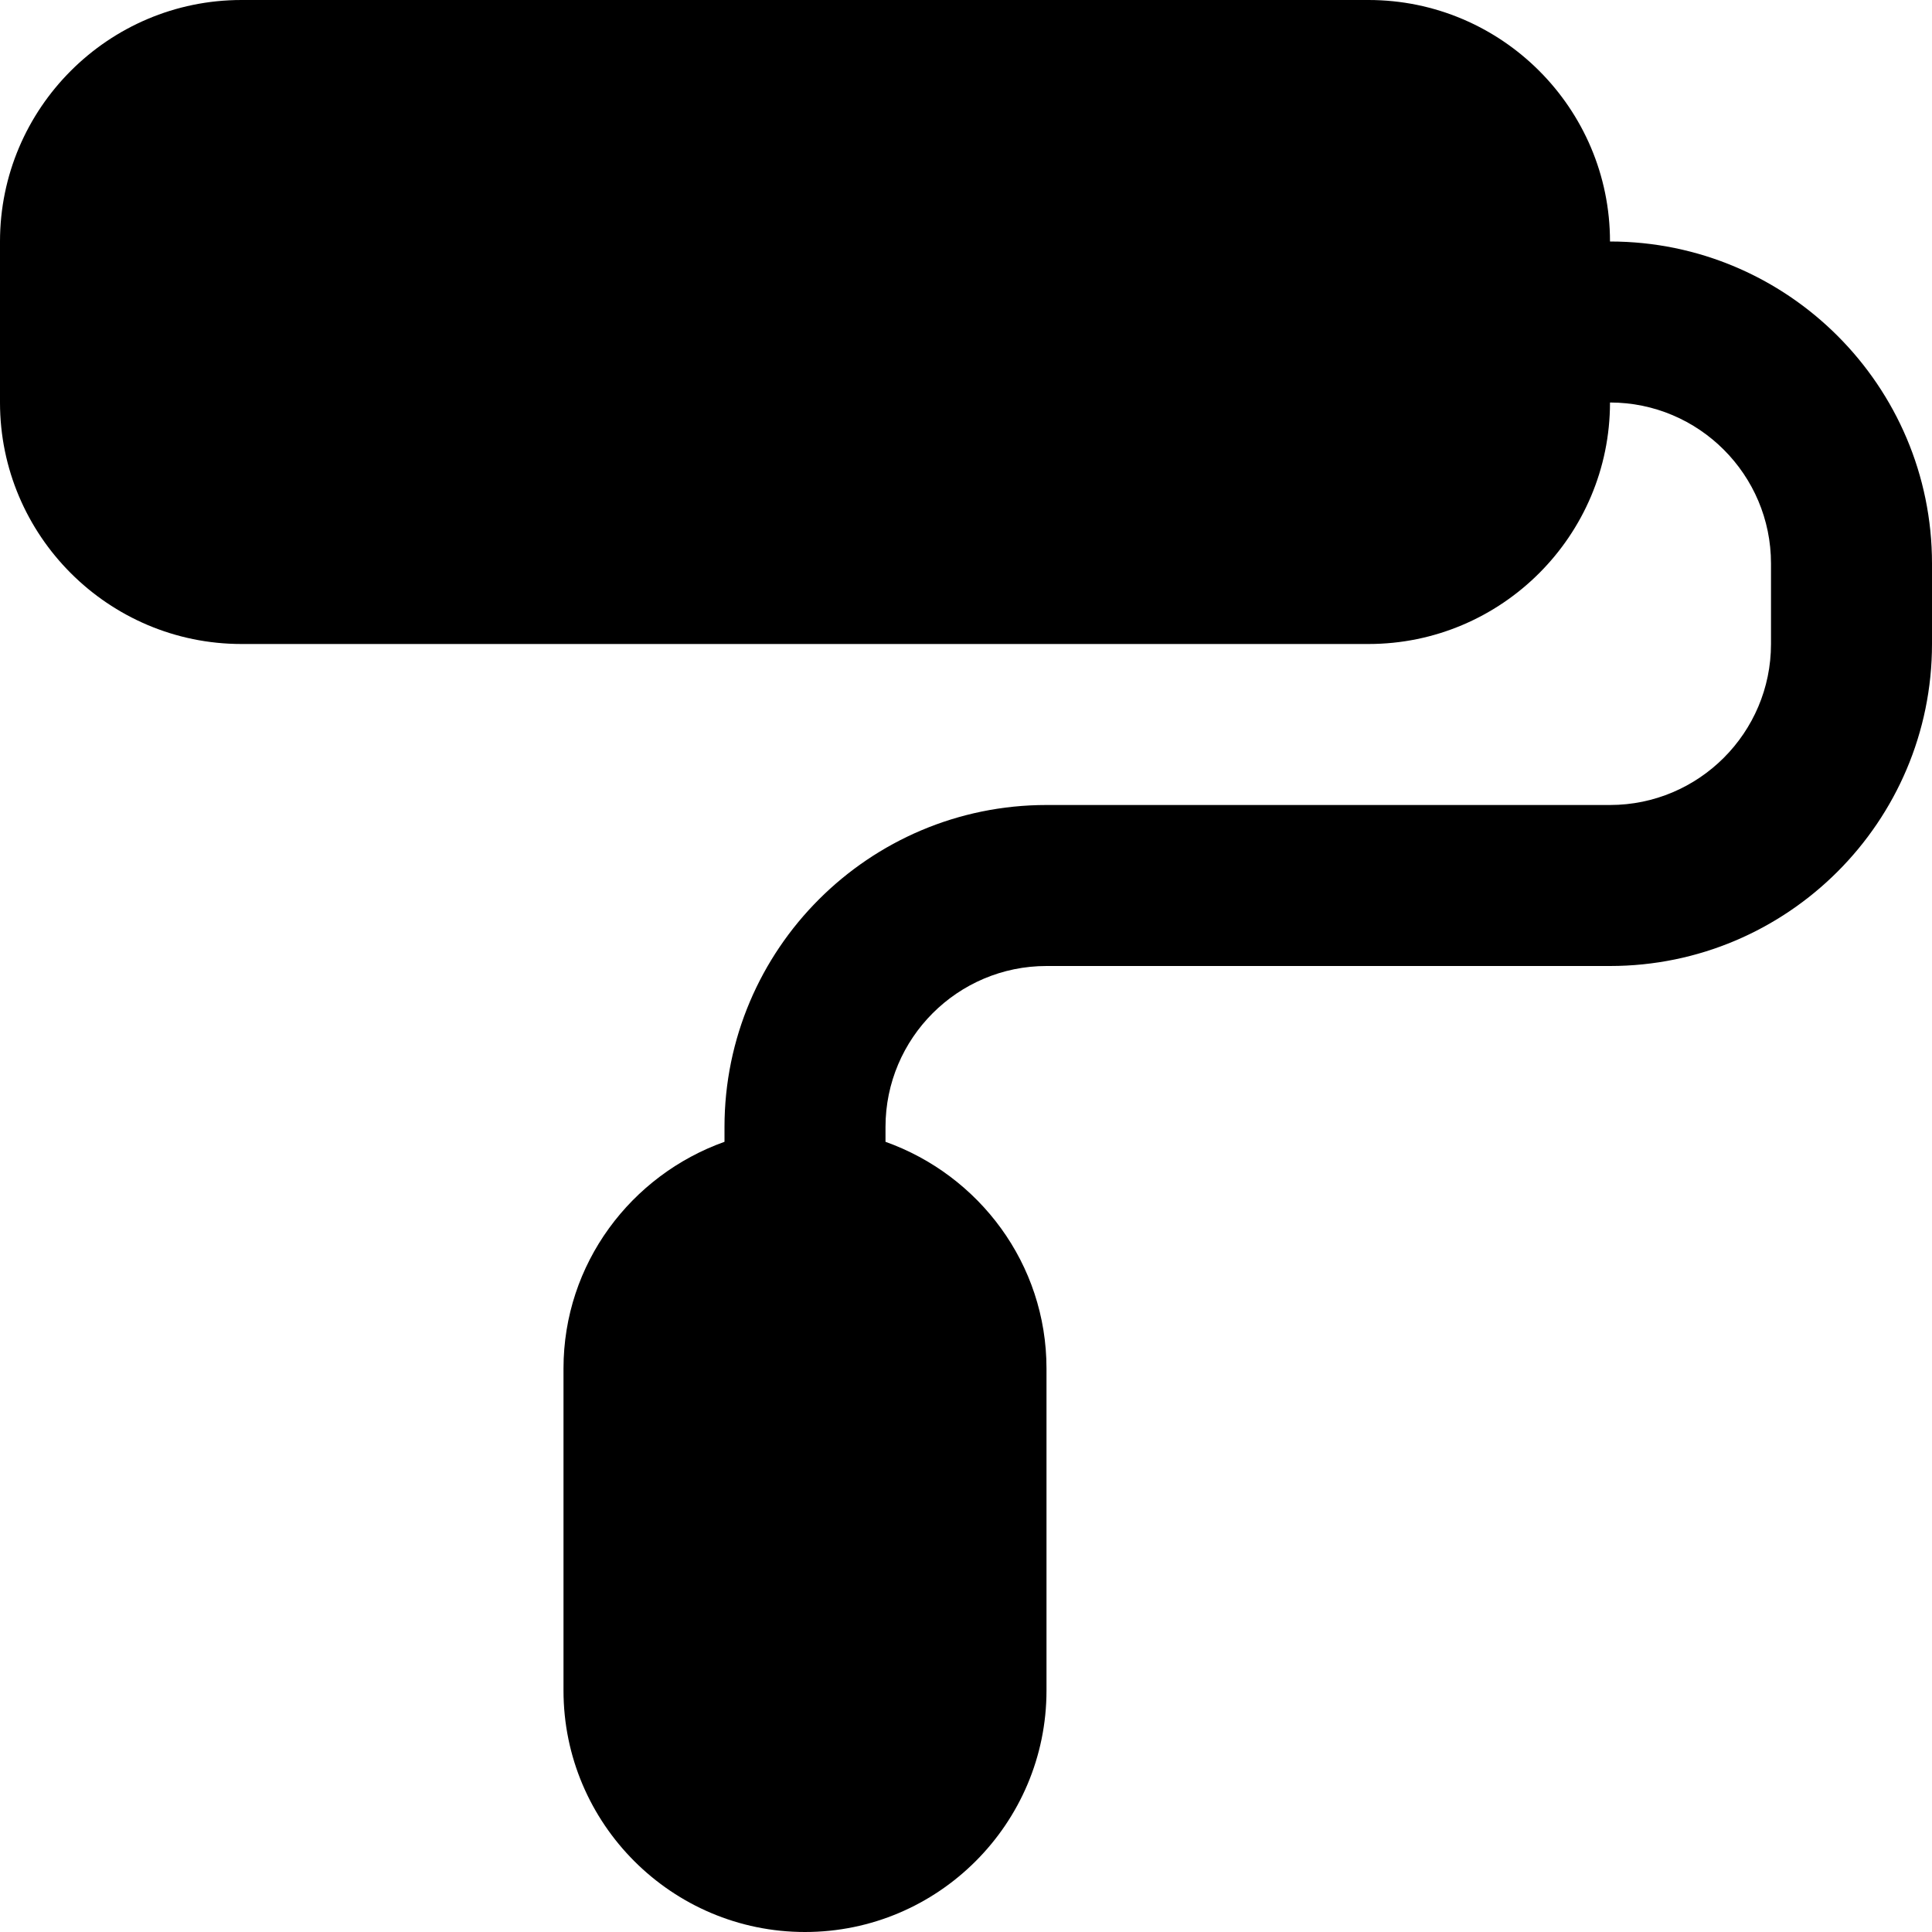
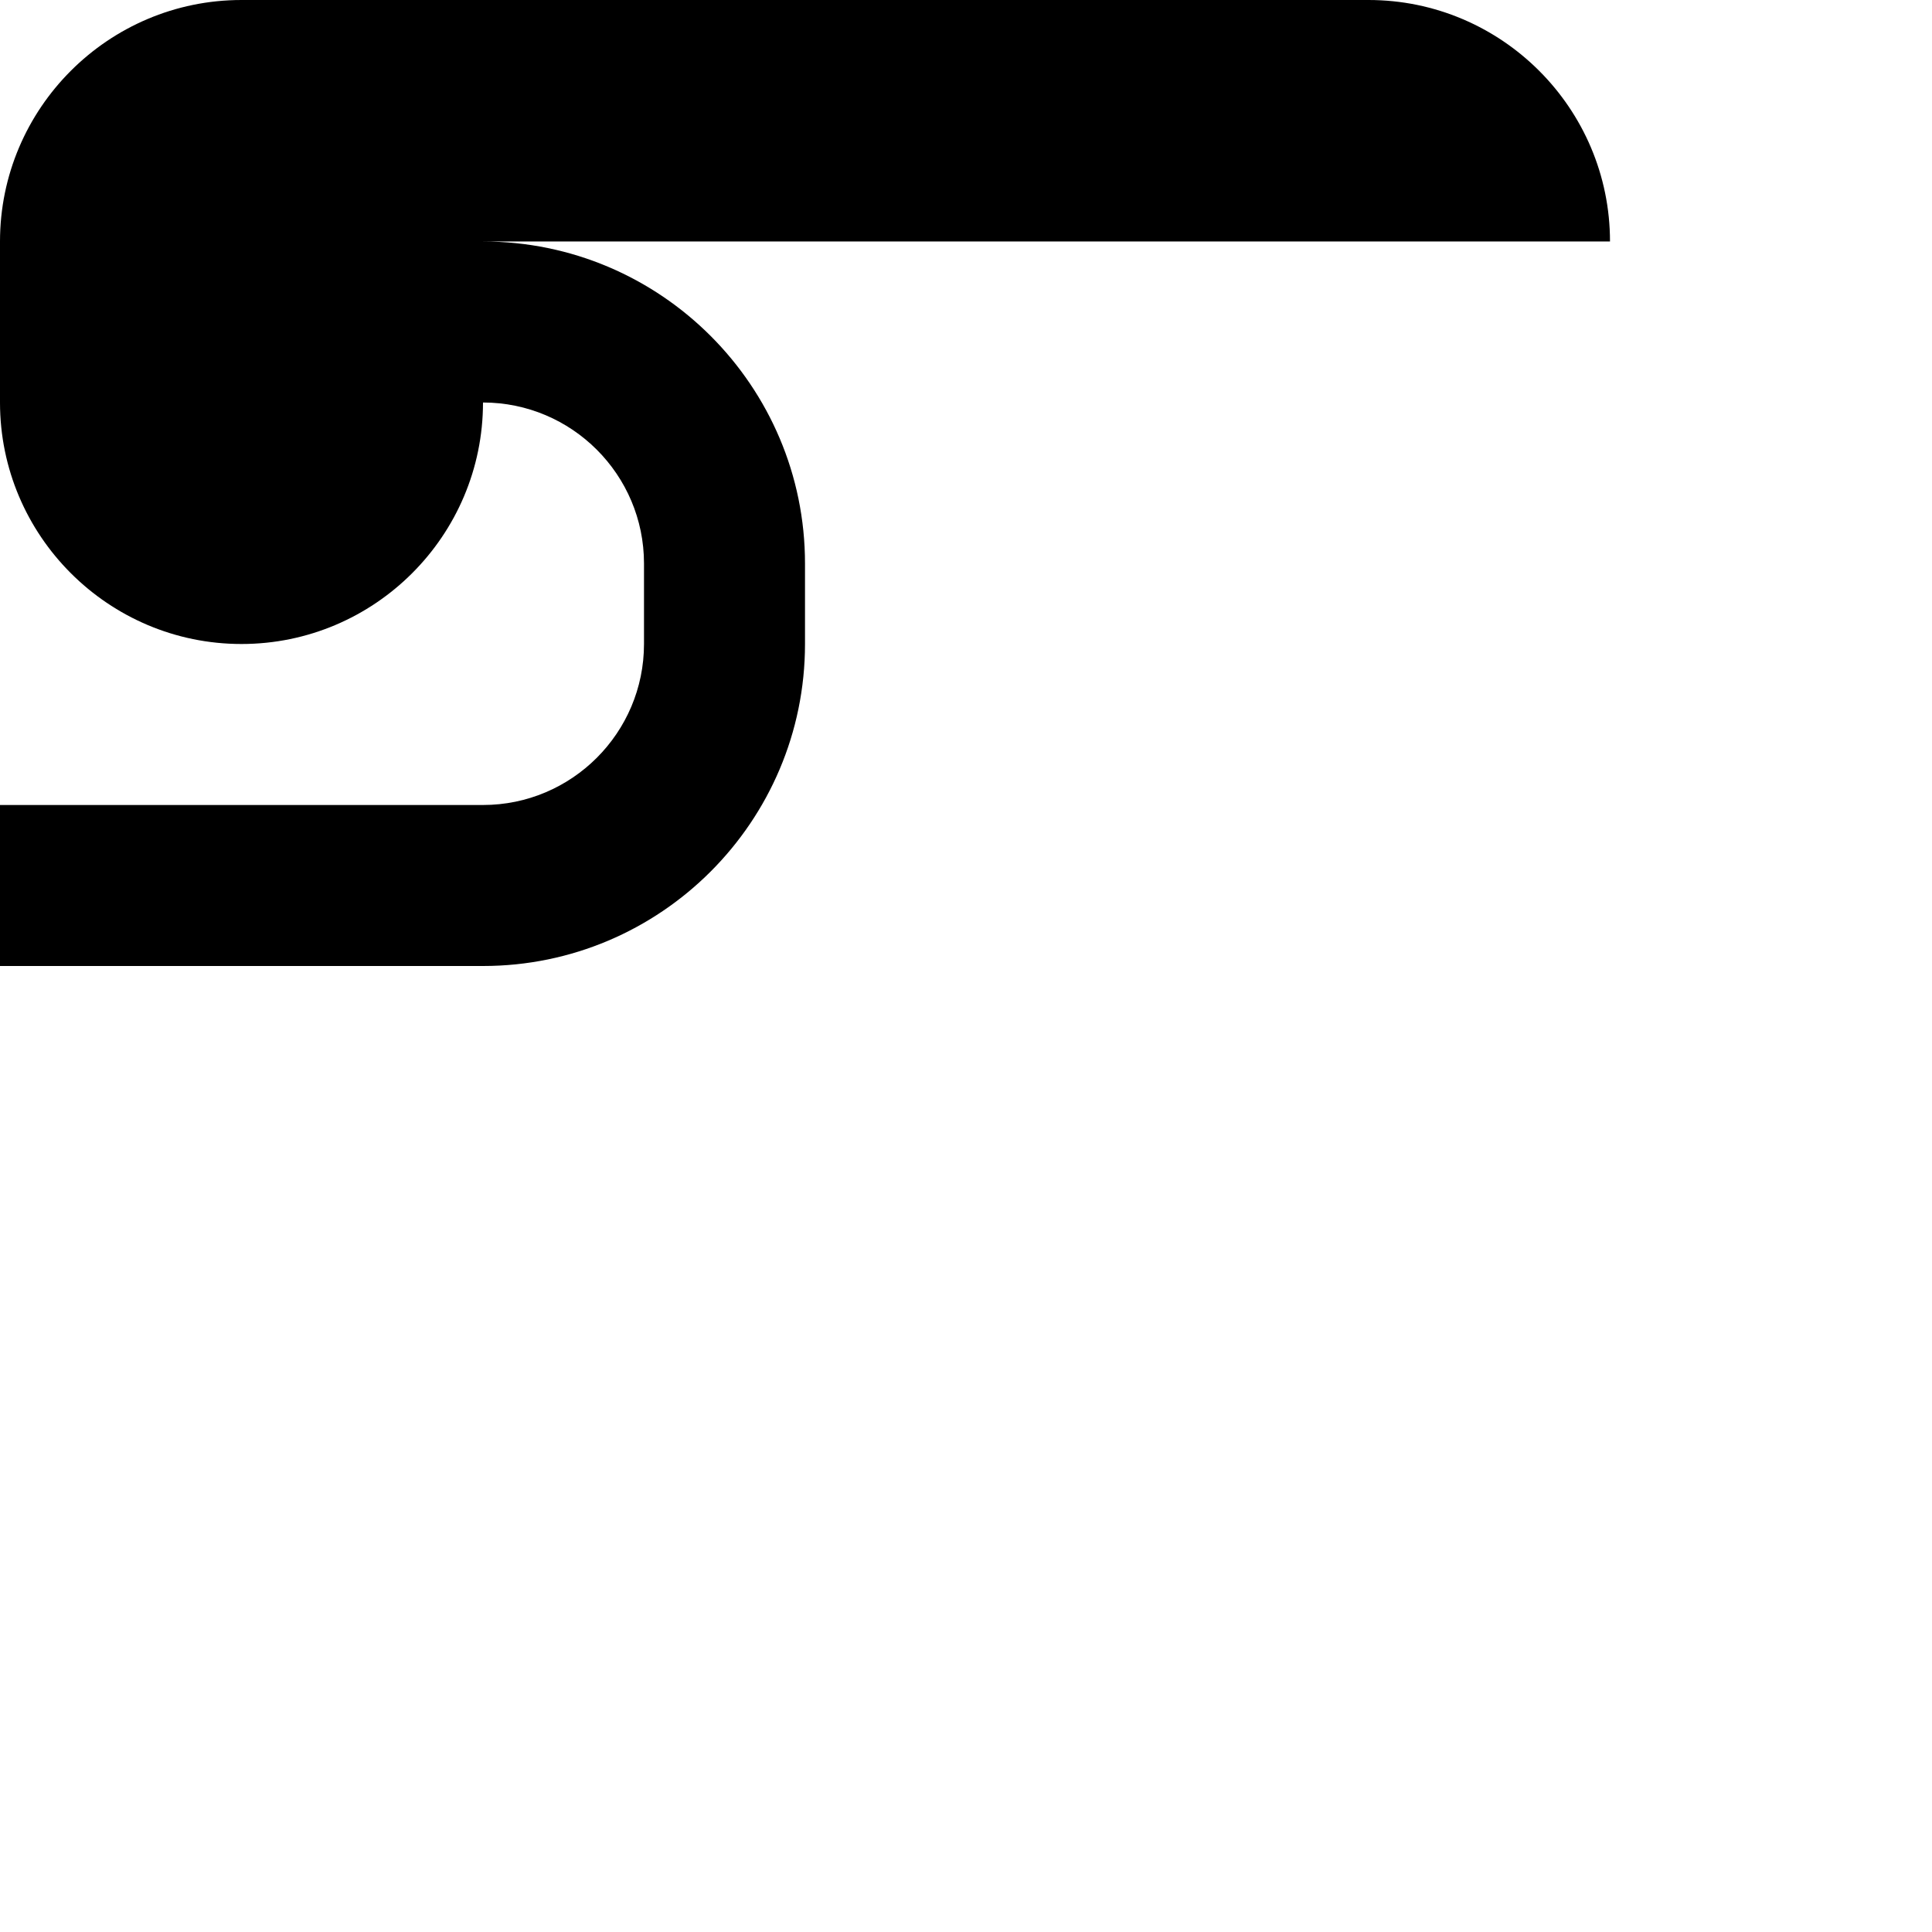
<svg xmlns="http://www.w3.org/2000/svg" id="Layer_1" data-name="Layer 1" viewBox="0 0 24 24" width="512" height="512">
-   <path d="M20,3c0-1.654-1.346-3-3-3H3C1.346,0,0,1.346,0,3v2c0,1.654,1.346,3,3,3h14c1.654,0,3-1.346,3-3,1.103,0,2,.897,2,2v1c0,1.103-.897,2-2,2h-7c-2.206,0-4,1.794-4,4v.184c-1.161,.414-2,1.514-2,2.816v4c0,1.654,1.346,3,3,3s3-1.346,3-3v-4c0-1.302-.839-2.402-2-2.816v-.184c0-1.103,.897-2,2-2h7c2.206,0,4-1.794,4-4v-1c0-2.206-1.794-4-4-4Z" />
+   <path d="M20,3c0-1.654-1.346-3-3-3H3C1.346,0,0,1.346,0,3v2c0,1.654,1.346,3,3,3c1.654,0,3-1.346,3-3,1.103,0,2,.897,2,2v1c0,1.103-.897,2-2,2h-7c-2.206,0-4,1.794-4,4v.184c-1.161,.414-2,1.514-2,2.816v4c0,1.654,1.346,3,3,3s3-1.346,3-3v-4c0-1.302-.839-2.402-2-2.816v-.184c0-1.103,.897-2,2-2h7c2.206,0,4-1.794,4-4v-1c0-2.206-1.794-4-4-4Z" />
</svg>